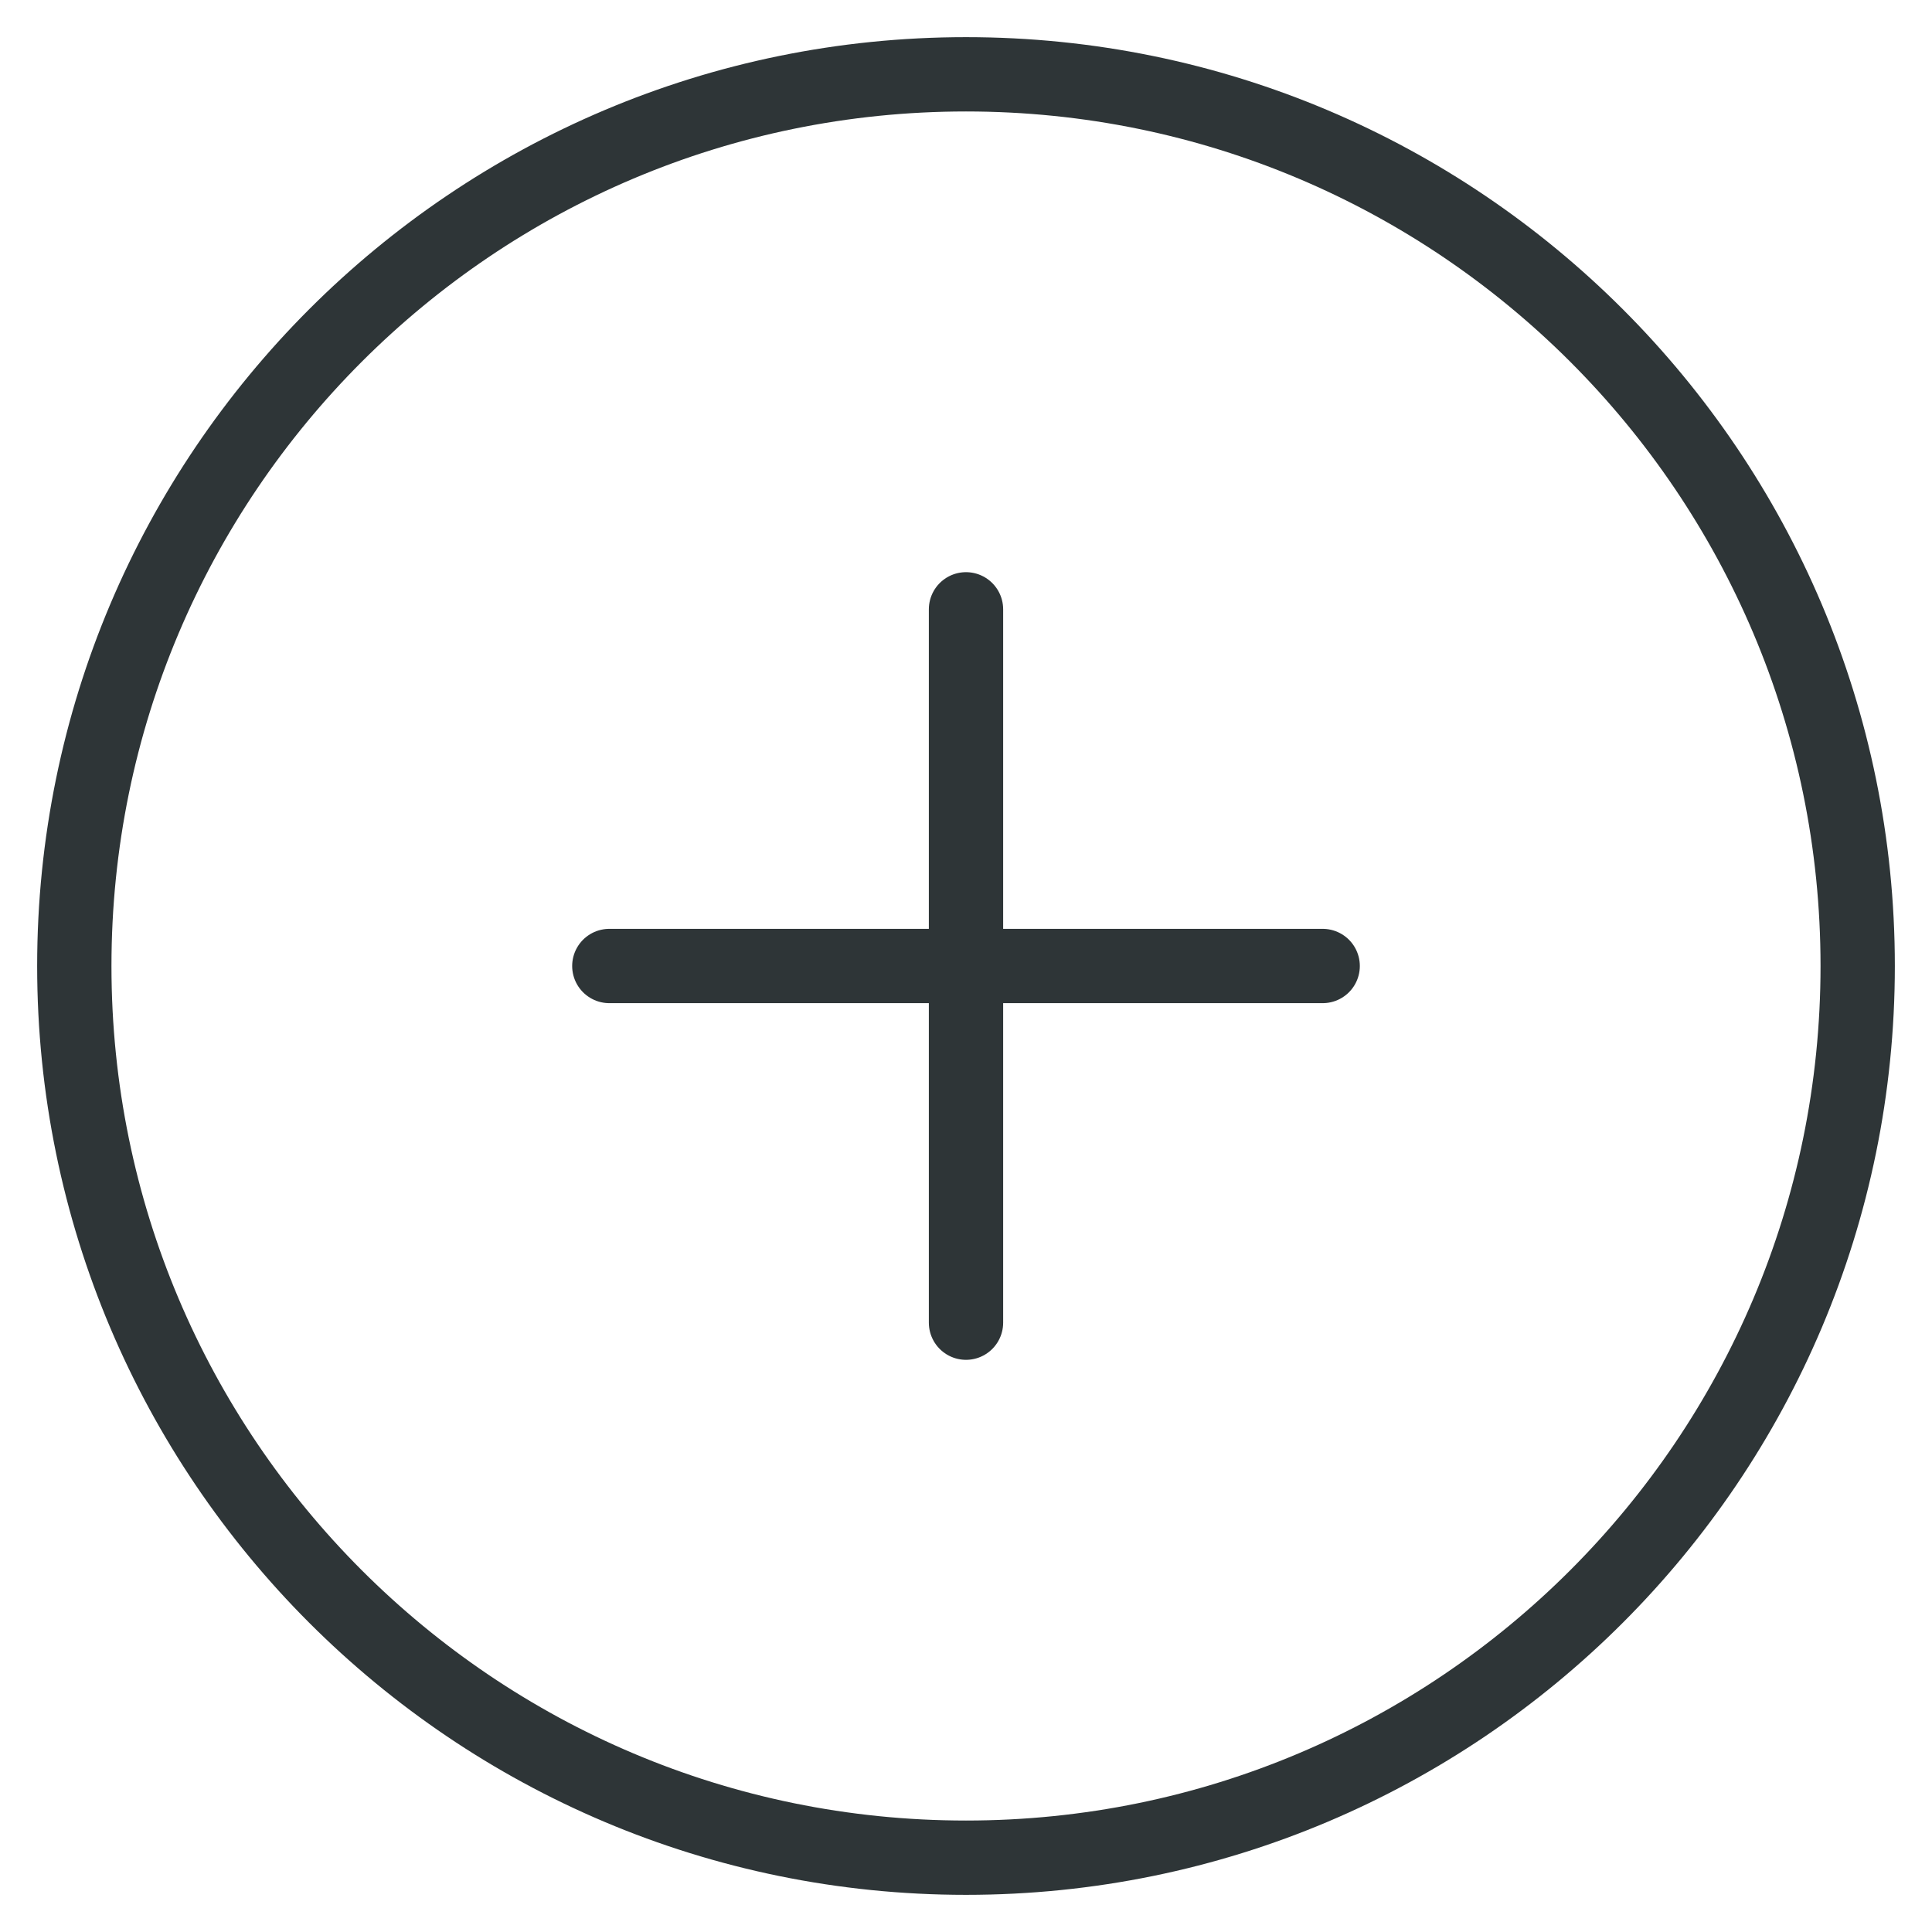
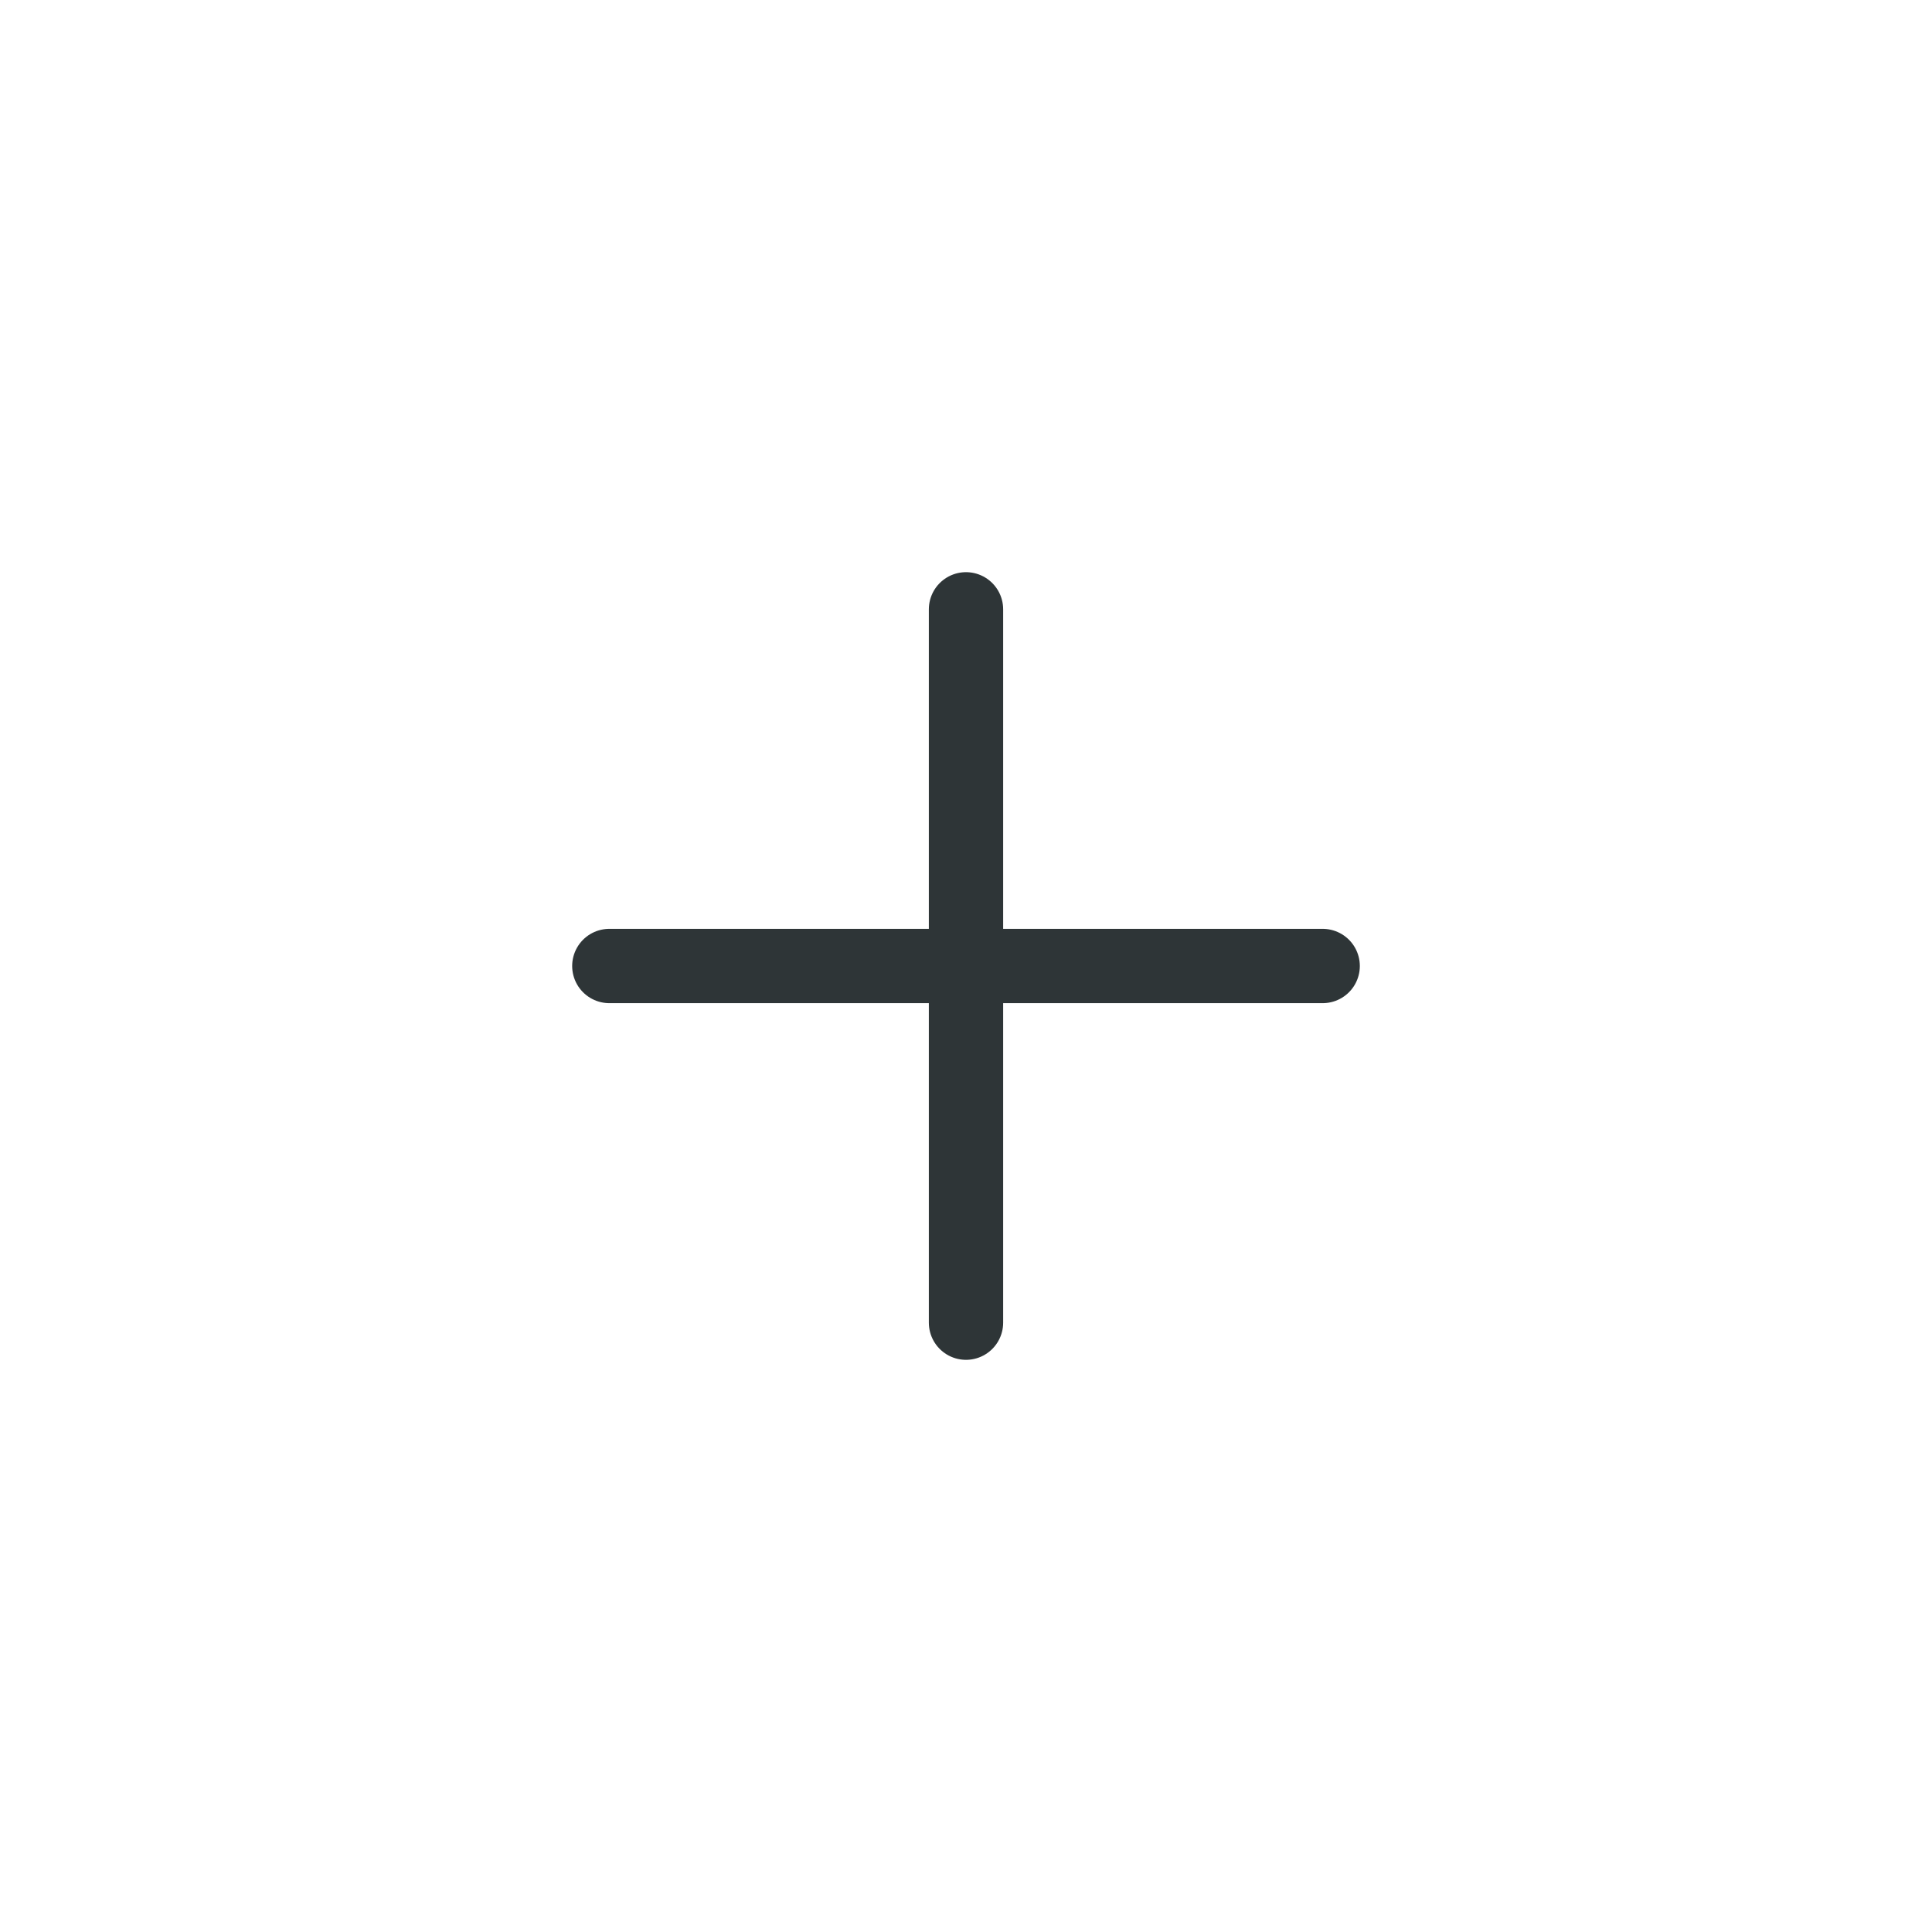
<svg xmlns="http://www.w3.org/2000/svg" width="26" height="26" viewBox="0 0 26 26" fill="none">
-   <path d="M13 25C19.627 25 25 19.627 25 13C25 6.373 19.627 1 13 1C6.373 1 1 6.373 1 13C1 19.627 6.373 25 13 25Z" stroke="#2E3537" stroke-linecap="round" stroke-linejoin="round" />
  <path d="M13 8.2V17.8" stroke="#2E3537" stroke-linecap="round" stroke-linejoin="round" />
  <path d="M8.2 13H17.8" stroke="#2E3537" stroke-linecap="round" stroke-linejoin="round" />
</svg>